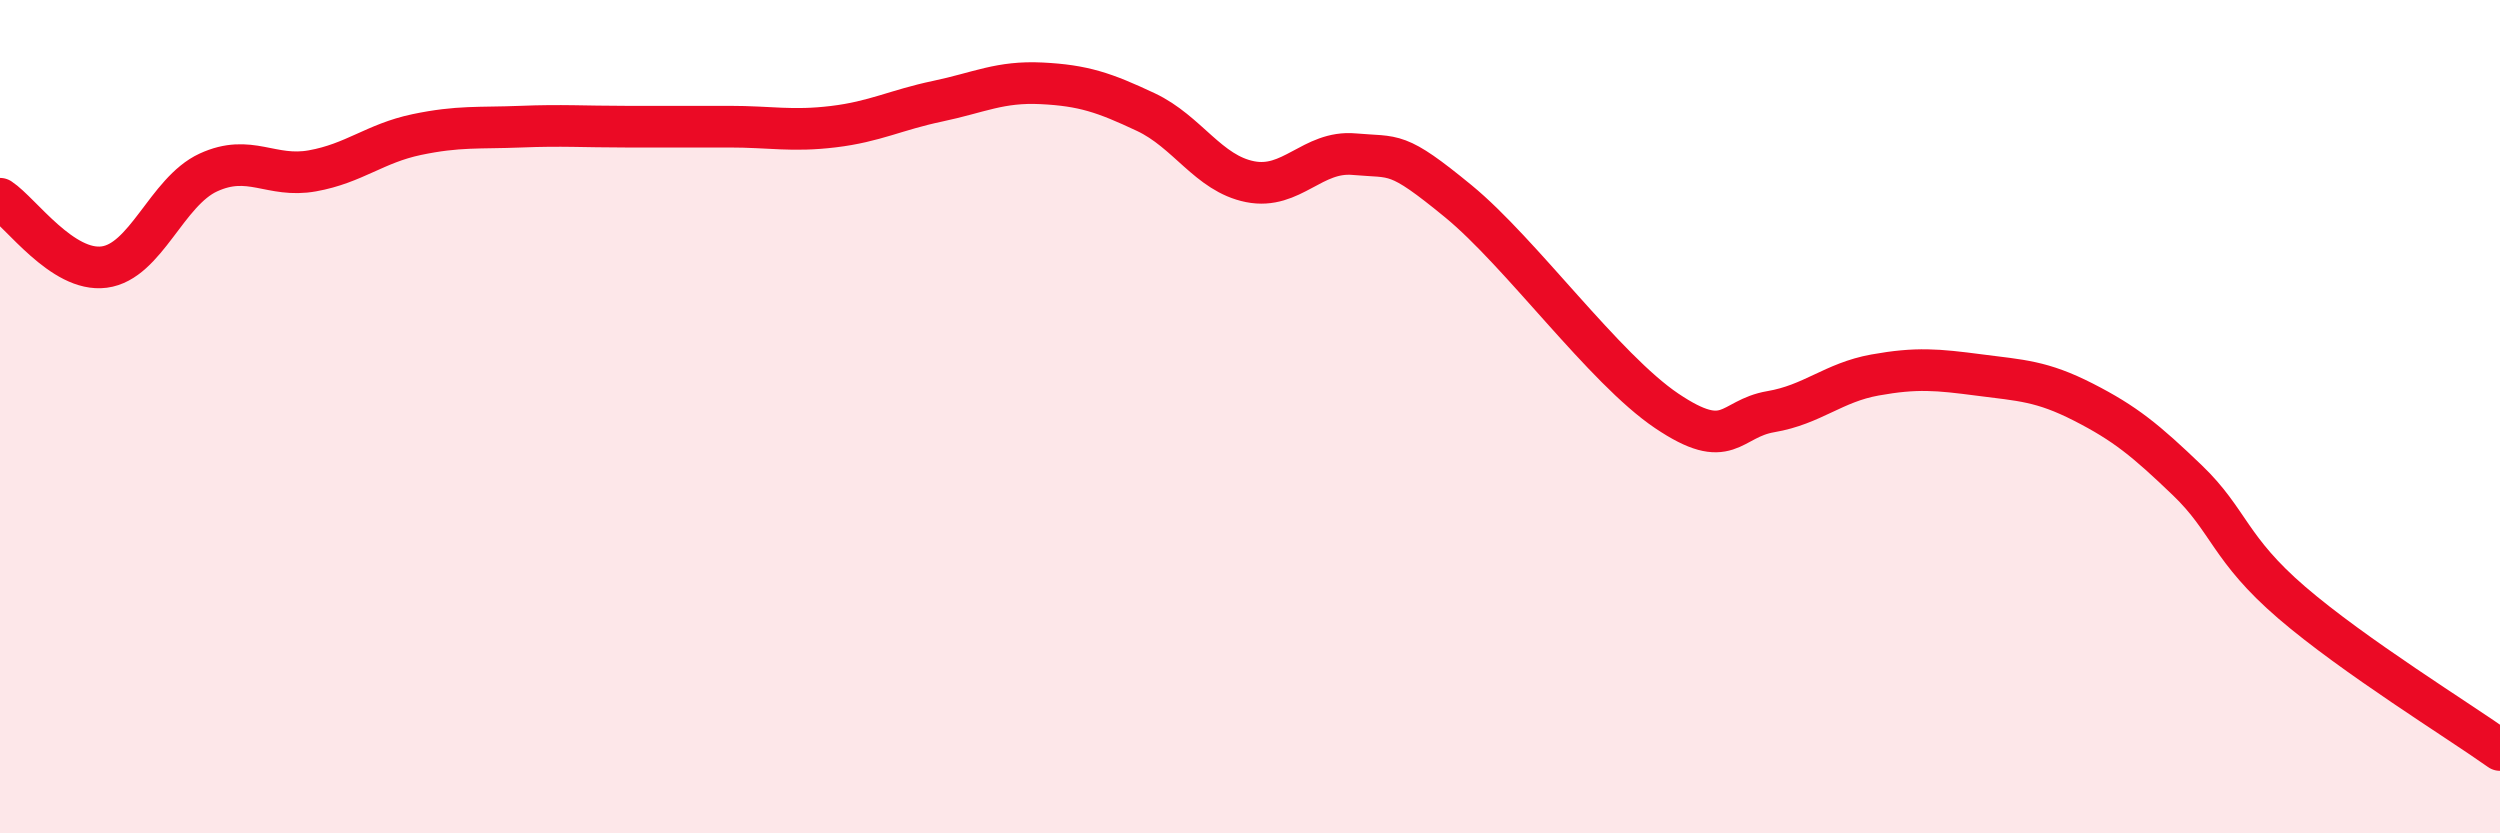
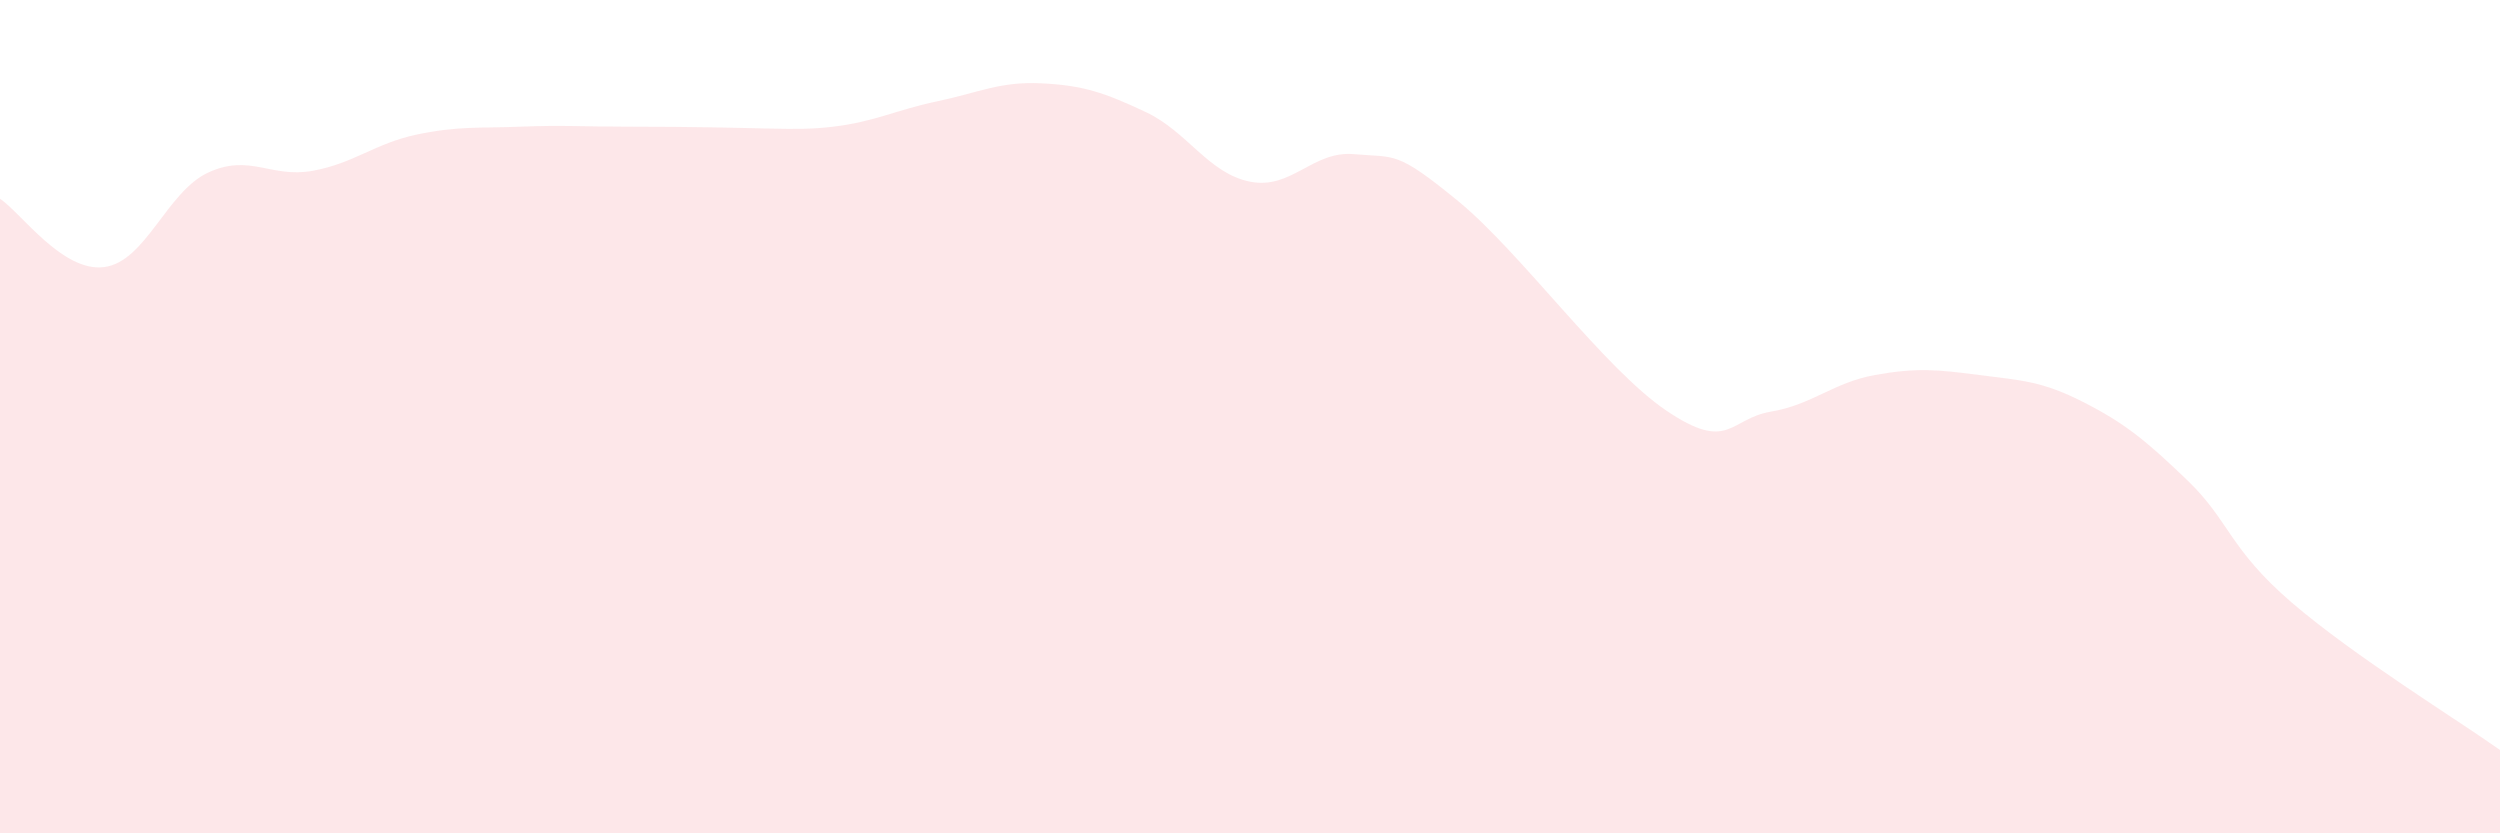
<svg xmlns="http://www.w3.org/2000/svg" width="60" height="20" viewBox="0 0 60 20">
-   <path d="M 0,4.77 C 0.5,5.1 1.5,6.54 2.5,6.41 C 3.5,6.28 4,4.6 5,4.14 C 6,3.68 6.5,4.28 7.5,4.1 C 8.5,3.92 9,3.44 10,3.23 C 11,3.02 11.5,3.08 12.5,3.04 C 13.5,3 14,3.04 15,3.04 C 16,3.04 16.5,3.04 17.5,3.04 C 18.5,3.04 19,3.16 20,3.04 C 21,2.92 21.5,2.64 22.5,2.43 C 23.5,2.22 24,1.95 25,2 C 26,2.05 26.5,2.22 27.5,2.69 C 28.5,3.16 29,4.16 30,4.36 C 31,4.56 31.5,3.61 32.5,3.7 C 33.5,3.79 33.5,3.6 35,4.83 C 36.5,6.06 38.5,8.85 40,9.86 C 41.5,10.87 41.5,10.05 42.5,9.88 C 43.5,9.71 44,9.18 45,9 C 46,8.82 46.5,8.87 47.5,9 C 48.5,9.13 49,9.14 50,9.65 C 51,10.16 51.5,10.57 52.5,11.53 C 53.5,12.49 53.5,13.17 55,14.46 C 56.5,15.75 59,17.29 60,18L60 20L0 20Z" fill="#EB0A25" opacity="0.1" stroke-linecap="round" stroke-linejoin="round" />
-   <path d="M 0,4.77 C 0.5,5.1 1.5,6.54 2.5,6.41 C 3.5,6.28 4,4.6 5,4.14 C 6,3.68 6.5,4.28 7.5,4.1 C 8.5,3.92 9,3.44 10,3.23 C 11,3.02 11.5,3.08 12.5,3.04 C 13.5,3 14,3.04 15,3.04 C 16,3.04 16.5,3.04 17.5,3.04 C 18.5,3.04 19,3.16 20,3.04 C 21,2.92 21.5,2.64 22.5,2.43 C 23.5,2.22 24,1.95 25,2 C 26,2.05 26.5,2.22 27.5,2.69 C 28.5,3.16 29,4.16 30,4.36 C 31,4.56 31.5,3.61 32.5,3.7 C 33.5,3.79 33.5,3.6 35,4.83 C 36.5,6.06 38.5,8.85 40,9.86 C 41.5,10.87 41.5,10.05 42.5,9.88 C 43.5,9.71 44,9.18 45,9 C 46,8.82 46.5,8.87 47.5,9 C 48.5,9.13 49,9.14 50,9.65 C 51,10.16 51.5,10.57 52.5,11.53 C 53.5,12.49 53.5,13.17 55,14.46 C 56.5,15.75 59,17.29 60,18" stroke="#EB0A25" stroke-width="1" fill="none" stroke-linecap="round" stroke-linejoin="round" />
+   <path d="M 0,4.77 C 0.5,5.1 1.5,6.54 2.5,6.41 C 3.5,6.28 4,4.6 5,4.14 C 6,3.68 6.5,4.28 7.5,4.1 C 8.5,3.92 9,3.44 10,3.23 C 11,3.02 11.5,3.08 12.5,3.04 C 13.5,3 14,3.04 15,3.04 C 18.5,3.04 19,3.16 20,3.04 C 21,2.92 21.5,2.64 22.5,2.43 C 23.5,2.22 24,1.95 25,2 C 26,2.05 26.5,2.22 27.5,2.69 C 28.5,3.16 29,4.16 30,4.36 C 31,4.56 31.5,3.61 32.5,3.7 C 33.5,3.79 33.5,3.6 35,4.83 C 36.5,6.06 38.5,8.85 40,9.86 C 41.5,10.87 41.5,10.05 42.5,9.88 C 43.5,9.71 44,9.18 45,9 C 46,8.82 46.5,8.87 47.5,9 C 48.5,9.13 49,9.14 50,9.65 C 51,10.16 51.5,10.57 52.5,11.53 C 53.5,12.49 53.5,13.17 55,14.46 C 56.5,15.75 59,17.29 60,18L60 20L0 20Z" fill="#EB0A25" opacity="0.1" stroke-linecap="round" stroke-linejoin="round" />
</svg>